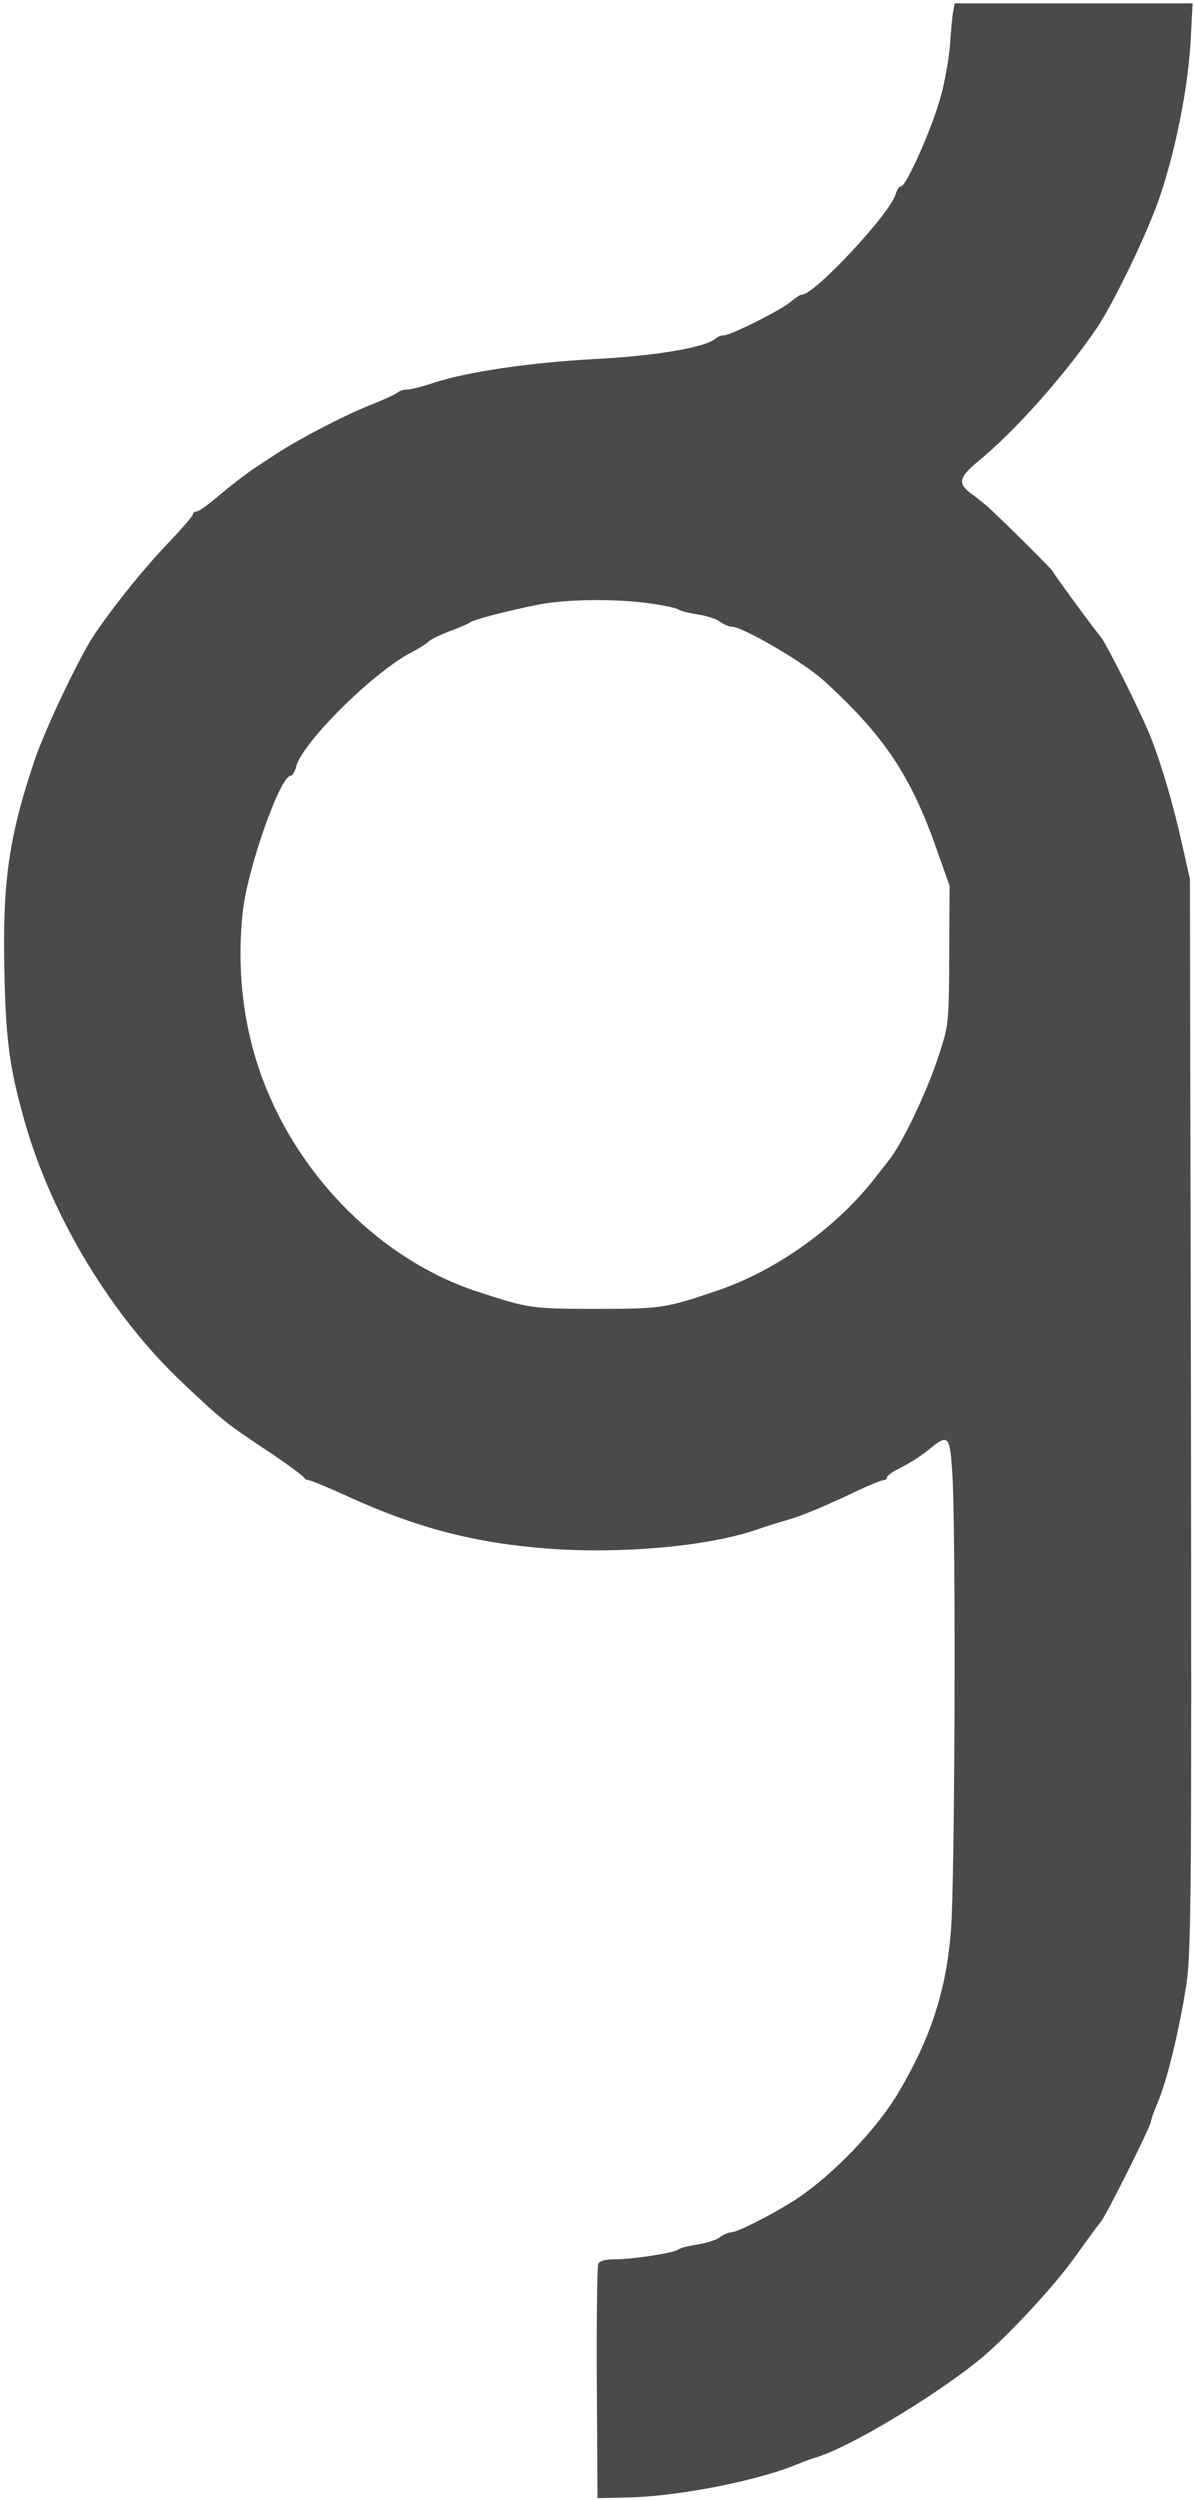
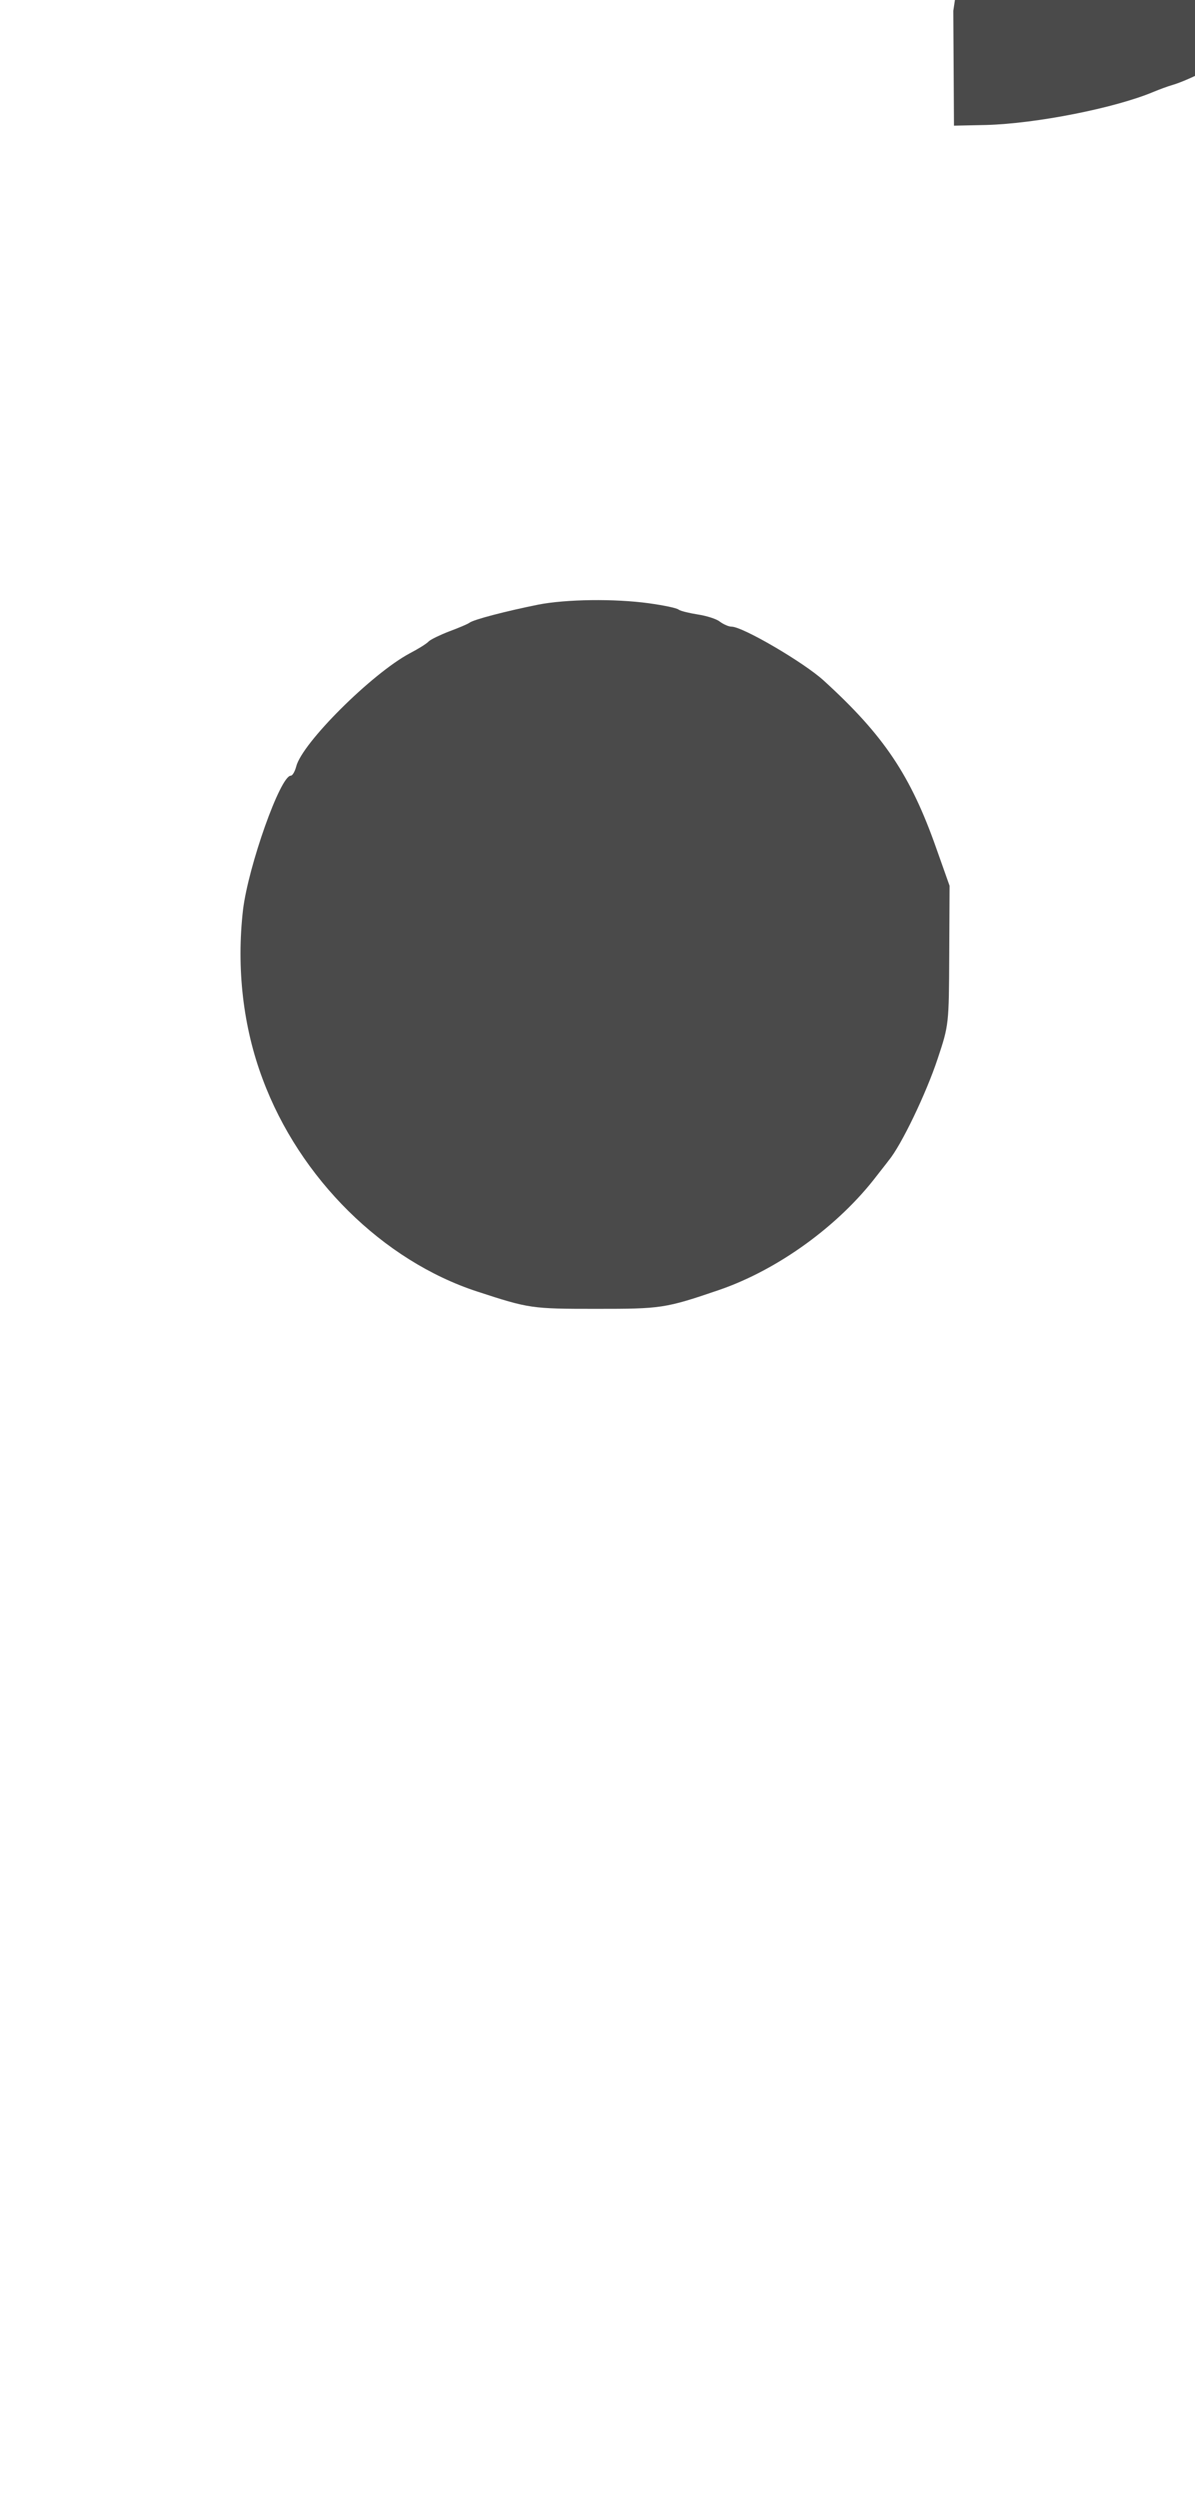
<svg xmlns="http://www.w3.org/2000/svg" version="1.0" width="353pt" height="738pt" viewBox="0 0 353 738" preserveAspectRatio="xMidYMid meet">
  <g transform="translate(0,738) scale(0.1,-0.1)" stroke="none">
-     <path d="M2816 7348 c-3 -13 -7 -60 -10 -104 -4 -45 -17 -118 -31 -162 -27 -93 -99 -252 -113 -252 -6 0 -12 -10 -16 -22 -13 -55 -240 -298 -277 -298 -6 0 -19 -9 -31 -19 -24 -23 -179 -101 -200 -101 -8 0 -18 -4 -24 -9 -26 -26 -177 -52 -359 -61 -193 -11 -373 -37 -477 -71 -32 -11 -66 -19 -76 -19 -10 0 -22 -4 -28 -9 -5 -5 -45 -23 -88 -40 -72 -29 -201 -96 -267 -139 -14 -9 -46 -30 -70 -46 -24 -16 -69 -51 -100 -77 -31 -27 -62 -49 -68 -49 -6 0 -11 -4 -11 -8 0 -5 -33 -43 -74 -86 -67 -70 -152 -174 -215 -266 -43 -62 -148 -282 -179 -375 -76 -225 -95 -359 -89 -623 4 -206 16 -289 61 -447 80 -280 257 -572 468 -770 119 -112 124 -116 264 -209 49 -33 90 -64 92 -68 2 -4 8 -8 14 -8 6 0 54 -20 107 -44 208 -96 384 -142 602 -158 217 -16 471 7 614 56 22 8 60 20 85 27 47 13 112 40 217 90 34 16 67 29 72 29 6 0 11 4 11 8 0 5 15 16 33 25 42 22 66 37 100 65 48 38 53 31 60 -75 11 -161 8 -1208 -4 -1353 -14 -177 -59 -316 -157 -481 -60 -101 -187 -235 -292 -306 -62 -42 -180 -103 -199 -103 -9 0 -24 -7 -35 -15 -10 -8 -39 -17 -65 -21 -25 -4 -51 -10 -57 -15 -13 -10 -133 -29 -190 -29 -27 0 -44 -5 -47 -14 -3 -8 -5 -166 -4 -352 l2 -339 95 2 c148 4 381 50 495 98 17 7 41 16 55 20 98 29 347 178 485 290 77 63 218 214 279 300 36 50 70 97 78 106 16 19 148 283 148 296 0 6 9 30 19 54 28 63 67 226 86 354 14 98 15 287 13 1685 l-3 1575 -23 102 c-25 113 -59 230 -91 312 -25 66 -131 278 -149 300 -23 28 -142 190 -142 194 0 4 -166 169 -197 195 -12 10 -33 27 -47 37 -37 28 -32 47 21 91 110 90 253 250 352 394 49 72 149 279 185 383 48 140 85 324 93 465 l6 112 -351 0 -352 0 -4 -22z m-899 -1749 c43 -6 83 -14 88 -19 6 -4 31 -10 56 -14 26 -4 55 -13 65 -21 11 -8 26 -15 35 -15 33 0 214 -106 272 -159 178 -162 257 -280 333 -496 l39 -110 -1 -205 c-1 -204 -1 -206 -34 -305 -34 -103 -108 -257 -145 -301 -5 -7 -21 -27 -35 -45 -112 -147 -291 -277 -465 -337 -161 -55 -172 -56 -365 -56 -190 0 -197 1 -350 51 -279 91 -525 334 -634 627 -58 154 -78 328 -58 501 16 129 110 395 141 395 5 0 12 12 16 27 17 69 223 274 335 334 25 13 51 29 57 36 7 6 34 19 60 29 27 10 53 21 59 25 12 10 110 35 204 54 82 16 225 18 327 4z" fill="#4a4a4a" />
+     <path d="M2816 7348 l2 -339 95 2 c148 4 381 50 495 98 17 7 41 16 55 20 98 29 347 178 485 290 77 63 218 214 279 300 36 50 70 97 78 106 16 19 148 283 148 296 0 6 9 30 19 54 28 63 67 226 86 354 14 98 15 287 13 1685 l-3 1575 -23 102 c-25 113 -59 230 -91 312 -25 66 -131 278 -149 300 -23 28 -142 190 -142 194 0 4 -166 169 -197 195 -12 10 -33 27 -47 37 -37 28 -32 47 21 91 110 90 253 250 352 394 49 72 149 279 185 383 48 140 85 324 93 465 l6 112 -351 0 -352 0 -4 -22z m-899 -1749 c43 -6 83 -14 88 -19 6 -4 31 -10 56 -14 26 -4 55 -13 65 -21 11 -8 26 -15 35 -15 33 0 214 -106 272 -159 178 -162 257 -280 333 -496 l39 -110 -1 -205 c-1 -204 -1 -206 -34 -305 -34 -103 -108 -257 -145 -301 -5 -7 -21 -27 -35 -45 -112 -147 -291 -277 -465 -337 -161 -55 -172 -56 -365 -56 -190 0 -197 1 -350 51 -279 91 -525 334 -634 627 -58 154 -78 328 -58 501 16 129 110 395 141 395 5 0 12 12 16 27 17 69 223 274 335 334 25 13 51 29 57 36 7 6 34 19 60 29 27 10 53 21 59 25 12 10 110 35 204 54 82 16 225 18 327 4z" fill="#4a4a4a" />
  </g>
</svg>